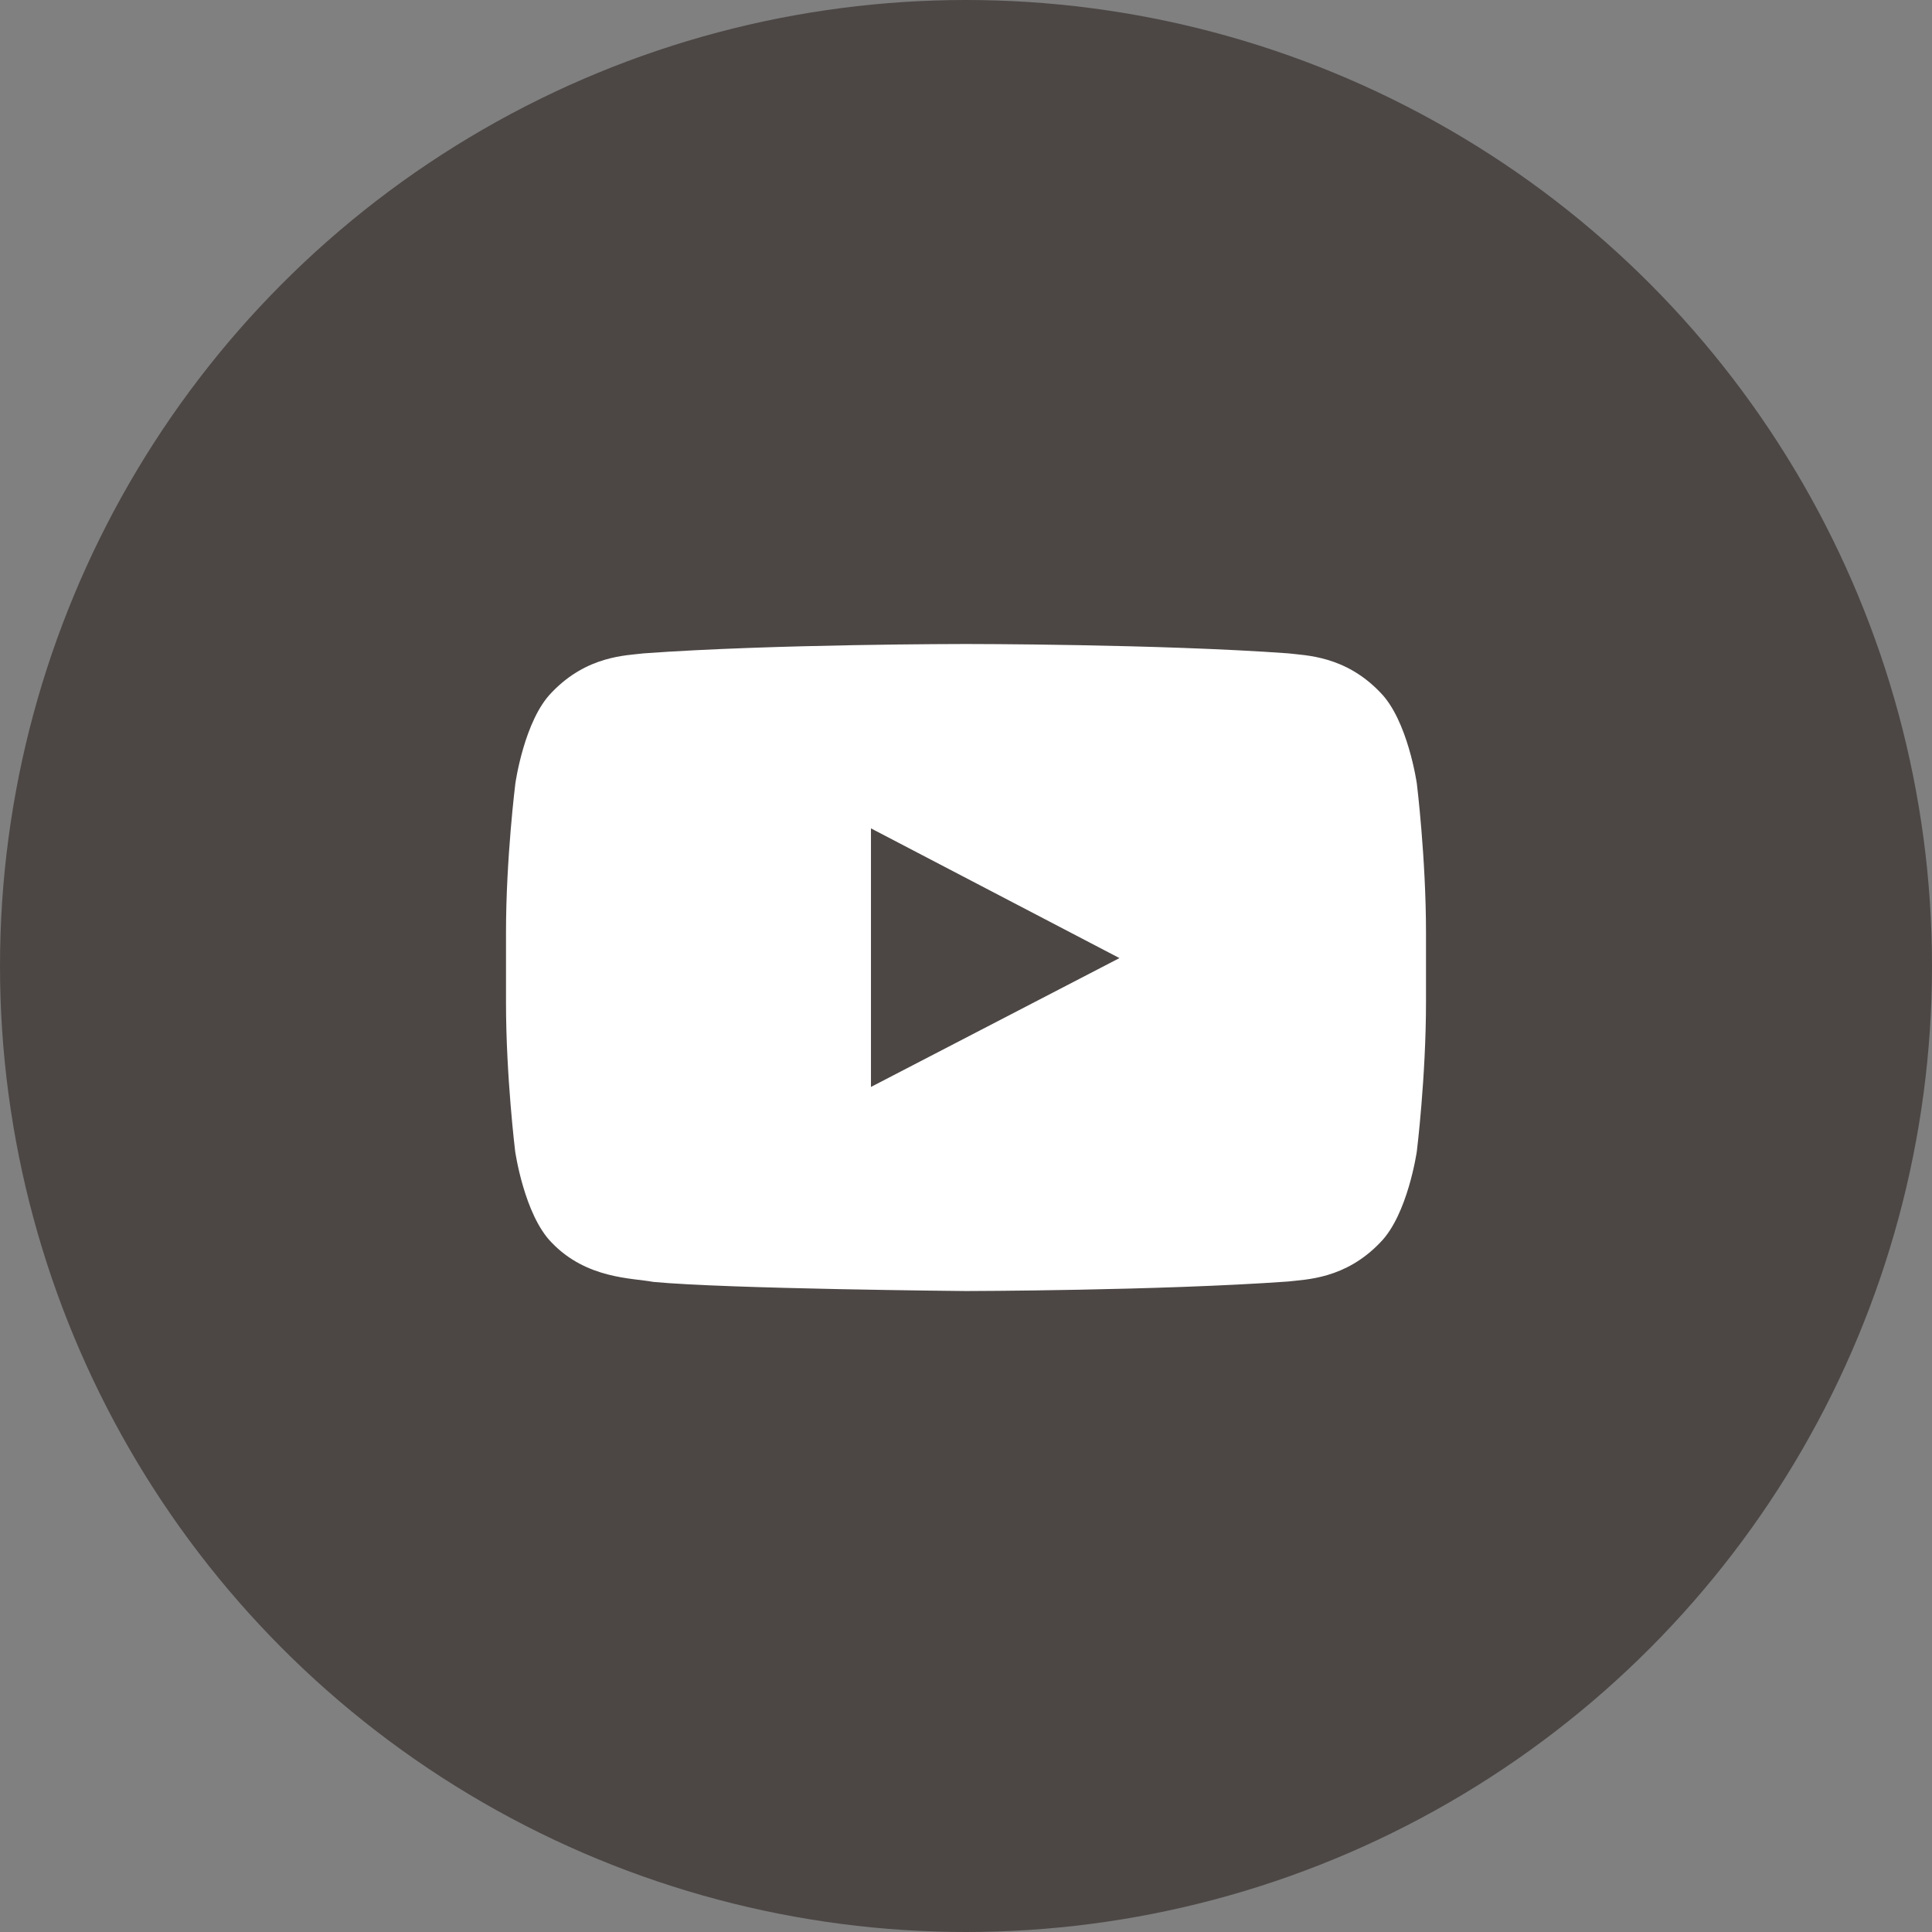
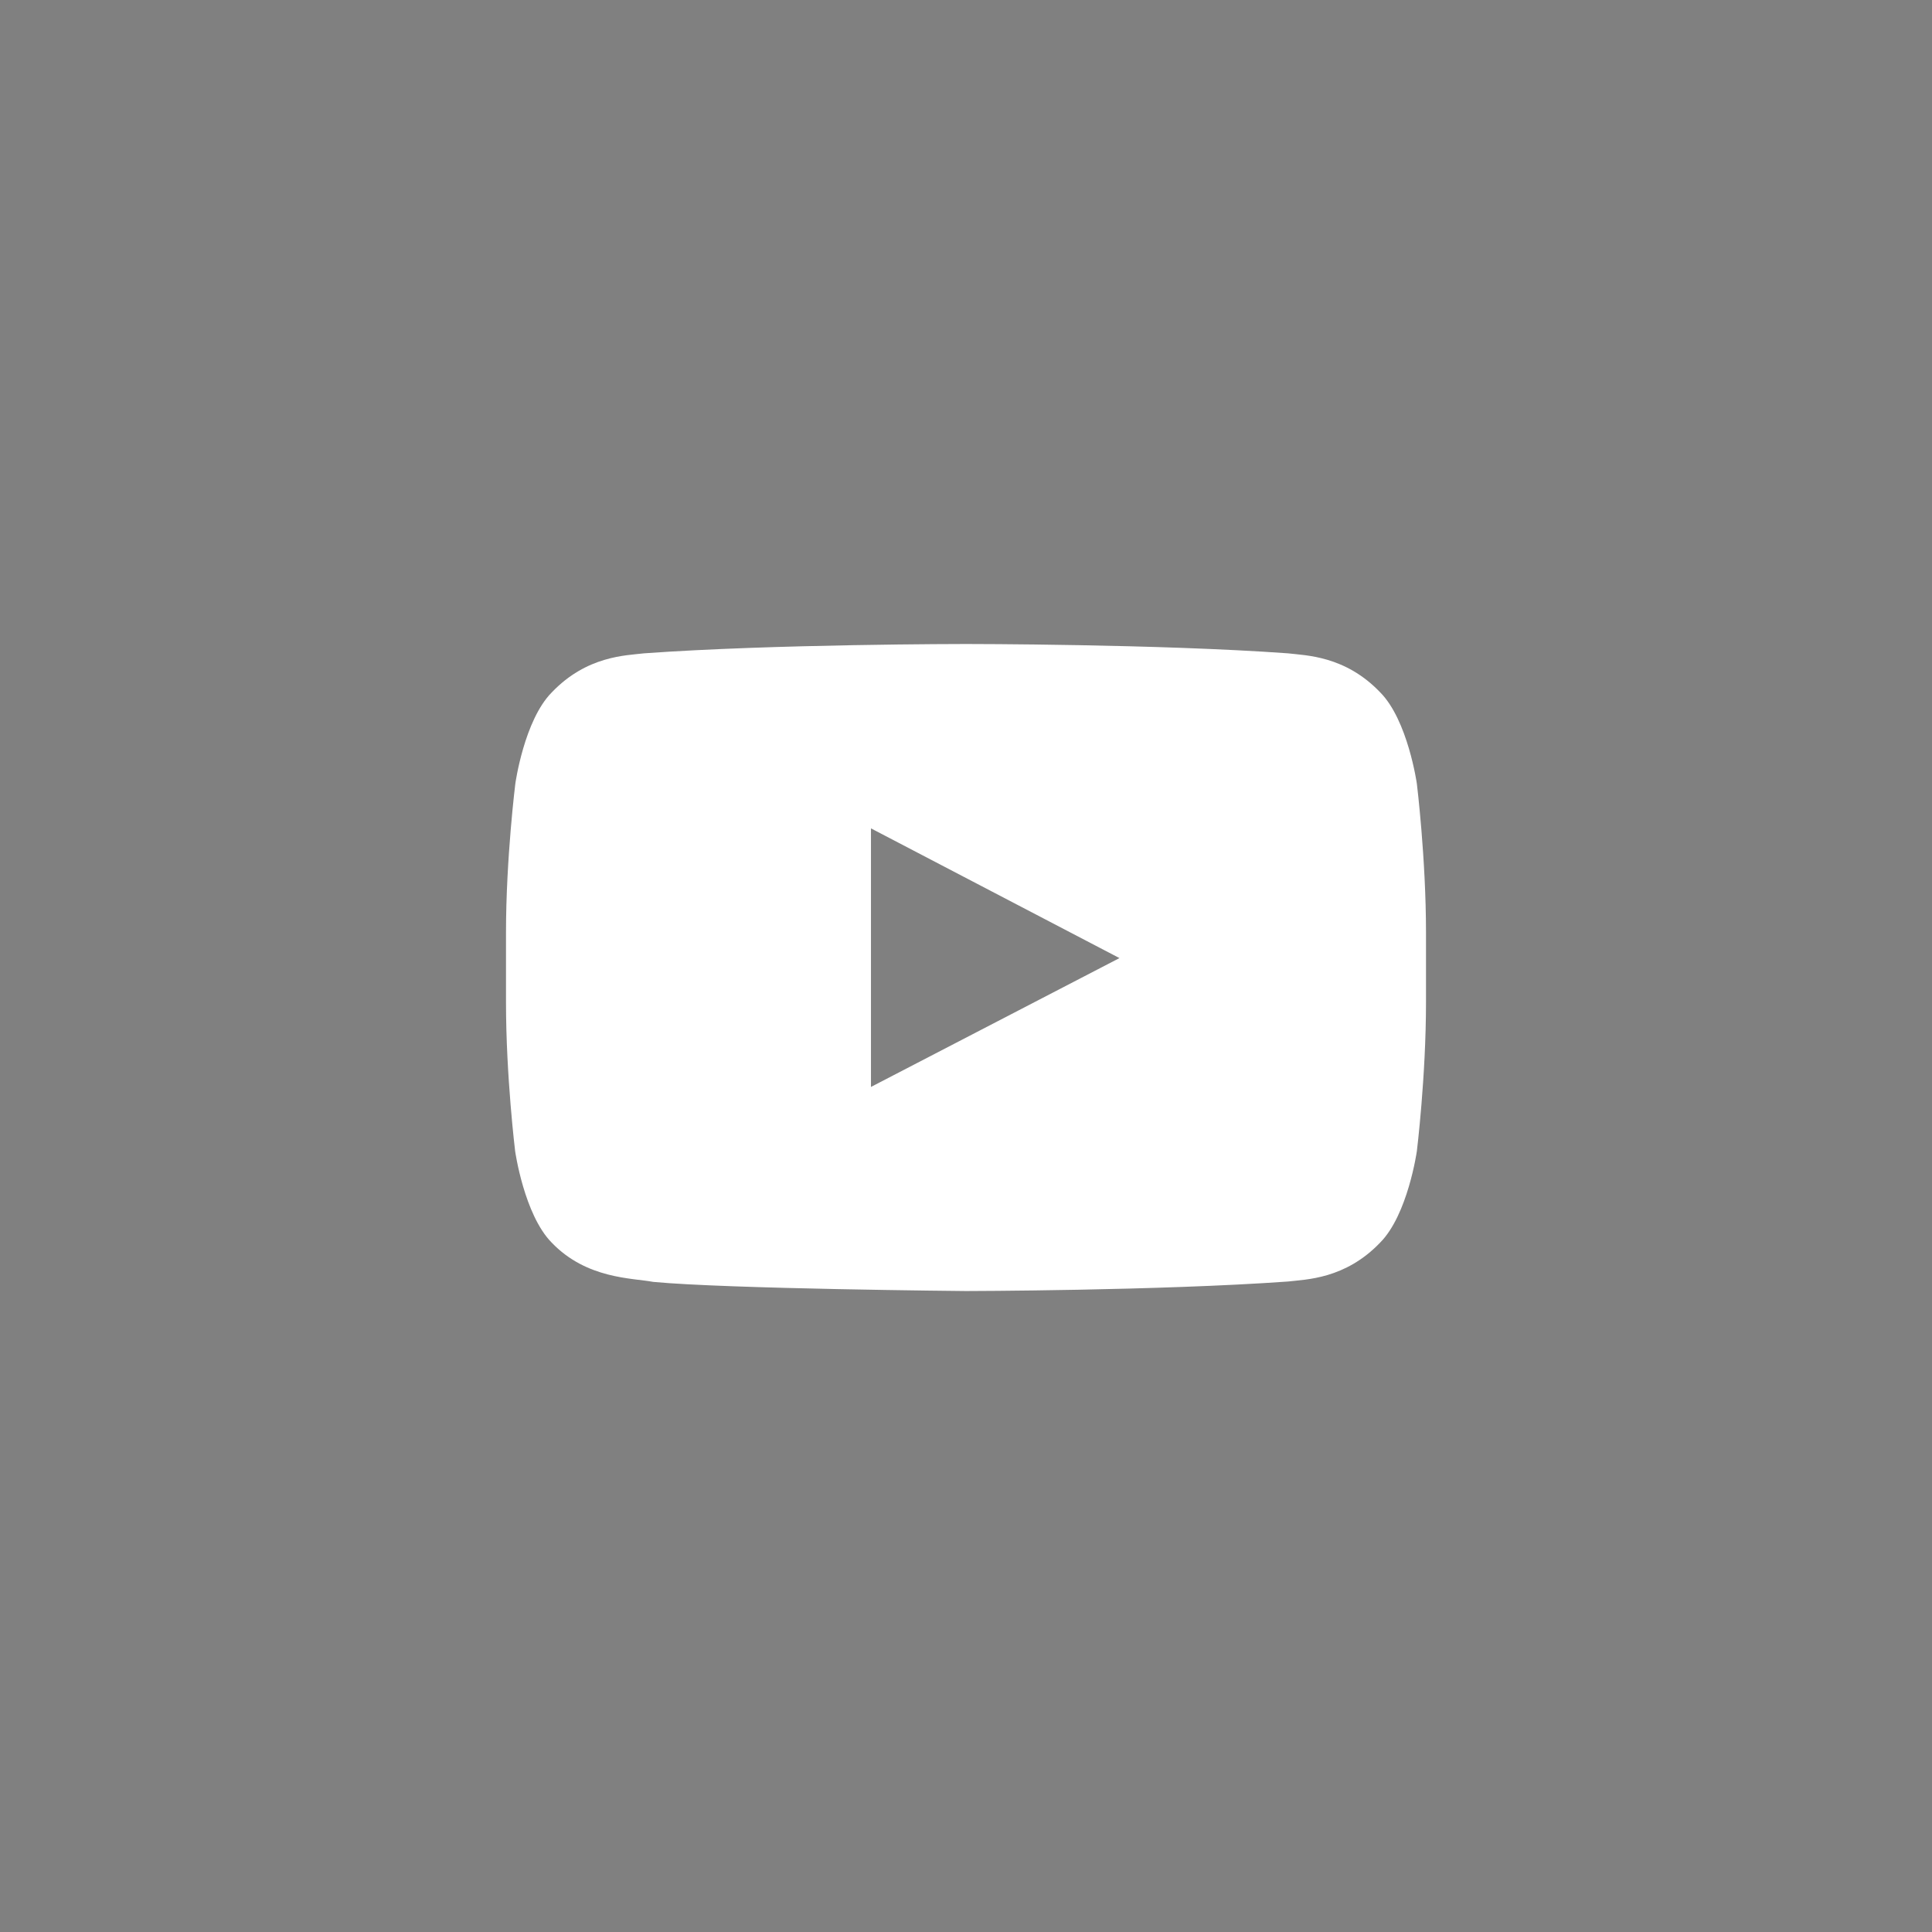
<svg xmlns="http://www.w3.org/2000/svg" width="42" height="42" viewBox="0 0 42 42" fill="none">
  <rect x="0" y="0" width="42" height="42" fill="#808080" stroke="none" />
-   <circle cx="21" cy="21" r="21" fill="#4C4745" />
  <path d="M30.801 17.035C30.801 17.035 30.605 15.656 30.004 15.051C29.242 14.254 28.391 14.25 28 14.203C25.203 14 21.004 14 21.004 14H20.996C20.996 14 16.797 14 14 14.203C13.609 14.25 12.758 14.254 11.996 15.051C11.395 15.656 11.203 17.035 11.203 17.035C11.203 17.035 11 18.656 11 20.273V21.789C11 23.406 11.199 25.027 11.199 25.027C11.199 25.027 11.395 26.406 11.992 27.012C12.754 27.809 13.754 27.781 14.199 27.867C15.801 28.02 21 28.066 21 28.066C21 28.066 25.203 28.059 28 27.859C28.391 27.812 29.242 27.809 30.004 27.012C30.605 26.406 30.801 25.027 30.801 25.027C30.801 25.027 31 23.41 31 21.789V20.273C31 18.656 30.801 17.035 30.801 17.035ZM18.934 23.629V18.008L24.336 20.828L18.934 23.629Z" fill="white" />
</svg>